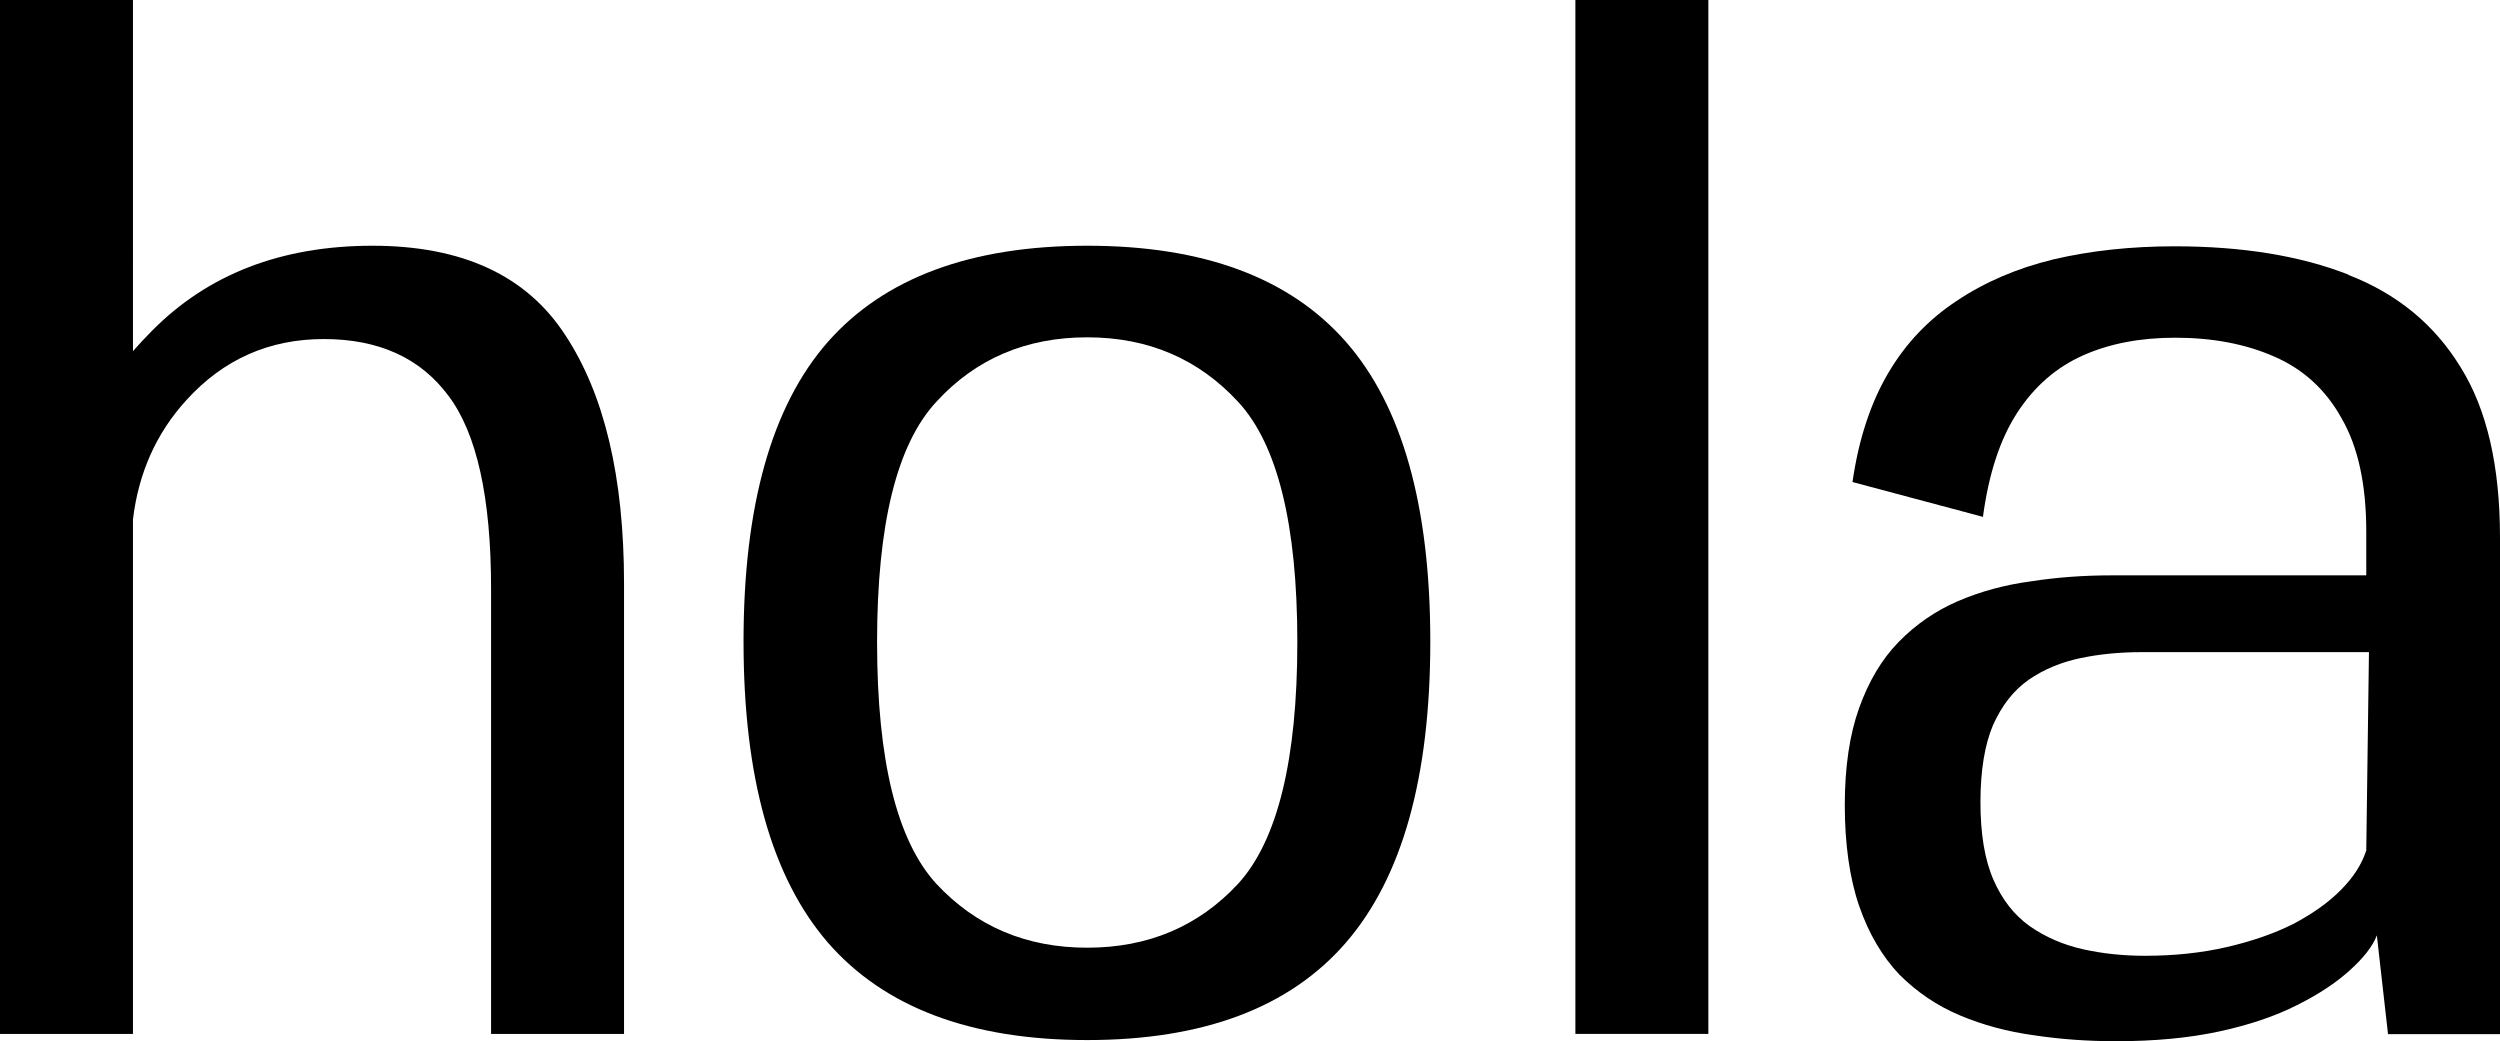
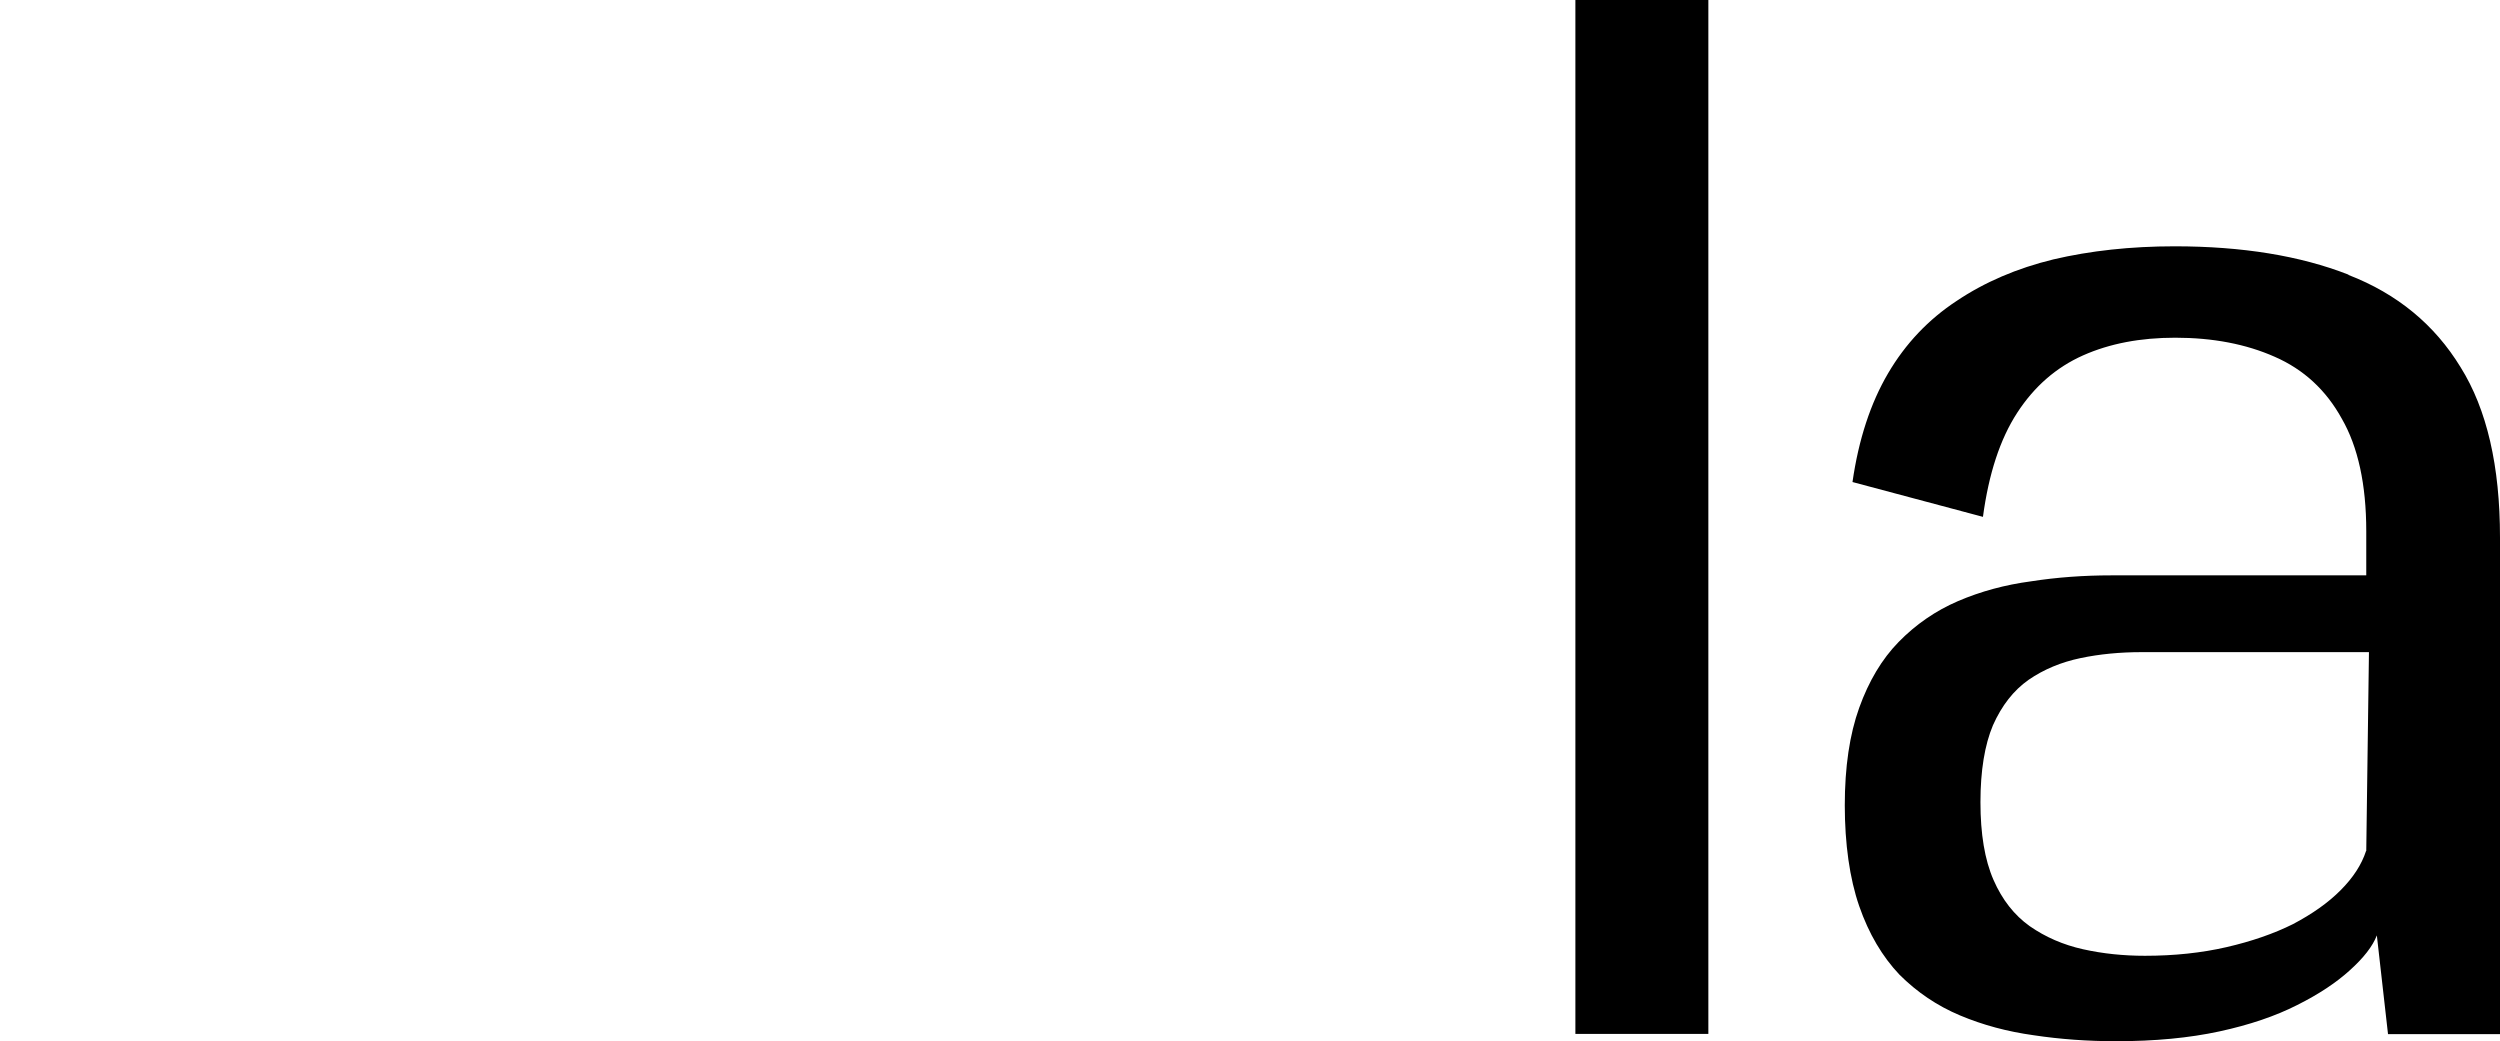
<svg xmlns="http://www.w3.org/2000/svg" id="Capa_2" data-name="Capa 2" viewBox="0 0 129.92 54.11">
  <g id="Capa_1-2" data-name="Capa 1">
    <g>
-       <path d="m19.37,12.77c-4.75,0-8.58,1.48-11.5,4.45-.34.34-.66.69-.96,1.03V0H0v53.73h6.91v-26.74c.29-2.42,1.22-4.49,2.77-6.19,1.92-2.12,4.3-3.18,7.15-3.18s5.01.98,6.47,2.94c1.48,1.96,2.22,5.3,2.22,10.03v23.14h6.91v-23.41c0-5.52-1.02-9.82-3.05-12.9-2.01-3.1-5.35-4.65-10.03-4.65Z" stroke-width="0" />
-       <path d="m56.5,12.77c-6.05,0-10.54,1.67-13.48,5-2.92,3.33-4.38,8.52-4.38,15.57s1.46,12.26,4.38,15.64c2.94,3.38,7.44,5.07,13.48,5.07s10.53-1.69,13.45-5.07,4.38-8.59,4.38-15.64-1.46-12.24-4.38-15.57-7.4-5-13.45-5Zm7.84,33.16c-2.05,2.21-4.67,3.32-7.84,3.32s-5.78-1.11-7.84-3.32c-2.05-2.24-3.08-6.42-3.08-12.56s1.03-10.28,3.08-12.49c2.05-2.24,4.67-3.35,7.84-3.35s5.78,1.12,7.84,3.35c2.05,2.21,3.08,6.38,3.08,12.49s-1.03,10.32-3.08,12.56Z" stroke-width="0" />
      <rect x="81.87" width="6.91" height="53.73" stroke-width="0" />
      <path d="m122.04,14.27c-2.51-.98-5.52-1.47-9.03-1.47-2.28,0-4.38.23-6.3.68-1.89.46-3.57,1.18-5.03,2.16-1.46.96-2.65,2.21-3.56,3.76s-1.53,3.43-1.85,5.65l6.78,1.81c.3-2.24.89-4.04,1.78-5.41s2.03-2.36,3.42-2.98c1.39-.62,2.99-.92,4.79-.92,1.96,0,3.68.33,5.17.99,1.51.66,2.67,1.73,3.49,3.22.84,1.46,1.27,3.41,1.27,5.85v2.29h-13.24c-1.44,0-2.83.1-4.18.31-1.35.18-2.61.52-3.8,1.03-1.16.5-2.19,1.21-3.08,2.12-.87.89-1.55,2.03-2.05,3.42-.5,1.39-.75,3.08-.75,5.07s.25,3.8.75,5.24c.5,1.44,1.2,2.62,2.09,3.56.91.91,1.96,1.62,3.15,2.12,1.19.5,2.46.84,3.83,1.03,1.39.21,2.82.31,4.28.31,2.01,0,3.8-.17,5.37-.51,1.57-.34,2.92-.8,4.04-1.37,1.14-.57,2.05-1.18,2.74-1.81.71-.64,1.18-1.24,1.4-1.81l.58,5.13h5.82v-25.8c0-3.72-.68-6.67-2.05-8.86-1.35-2.21-3.29-3.81-5.82-4.79Zm.92,29.95c-.23.71-.67,1.39-1.33,2.05s-1.46,1.22-2.46,1.75c-1,.5-2.16.9-3.46,1.2-1.3.3-2.72.45-4.24.45-1.12,0-2.19-.11-3.22-.34-1.03-.23-1.95-.63-2.77-1.2-.8-.57-1.43-1.37-1.88-2.4-.46-1.05-.68-2.4-.68-4.04s.22-2.98.65-4c.46-1.03,1.07-1.81,1.85-2.36.8-.55,1.7-.92,2.7-1.13s2.06-.31,3.18-.31h11.81l-.14,10.34Z" stroke-width="0" />
    </g>
  </g>
</svg>